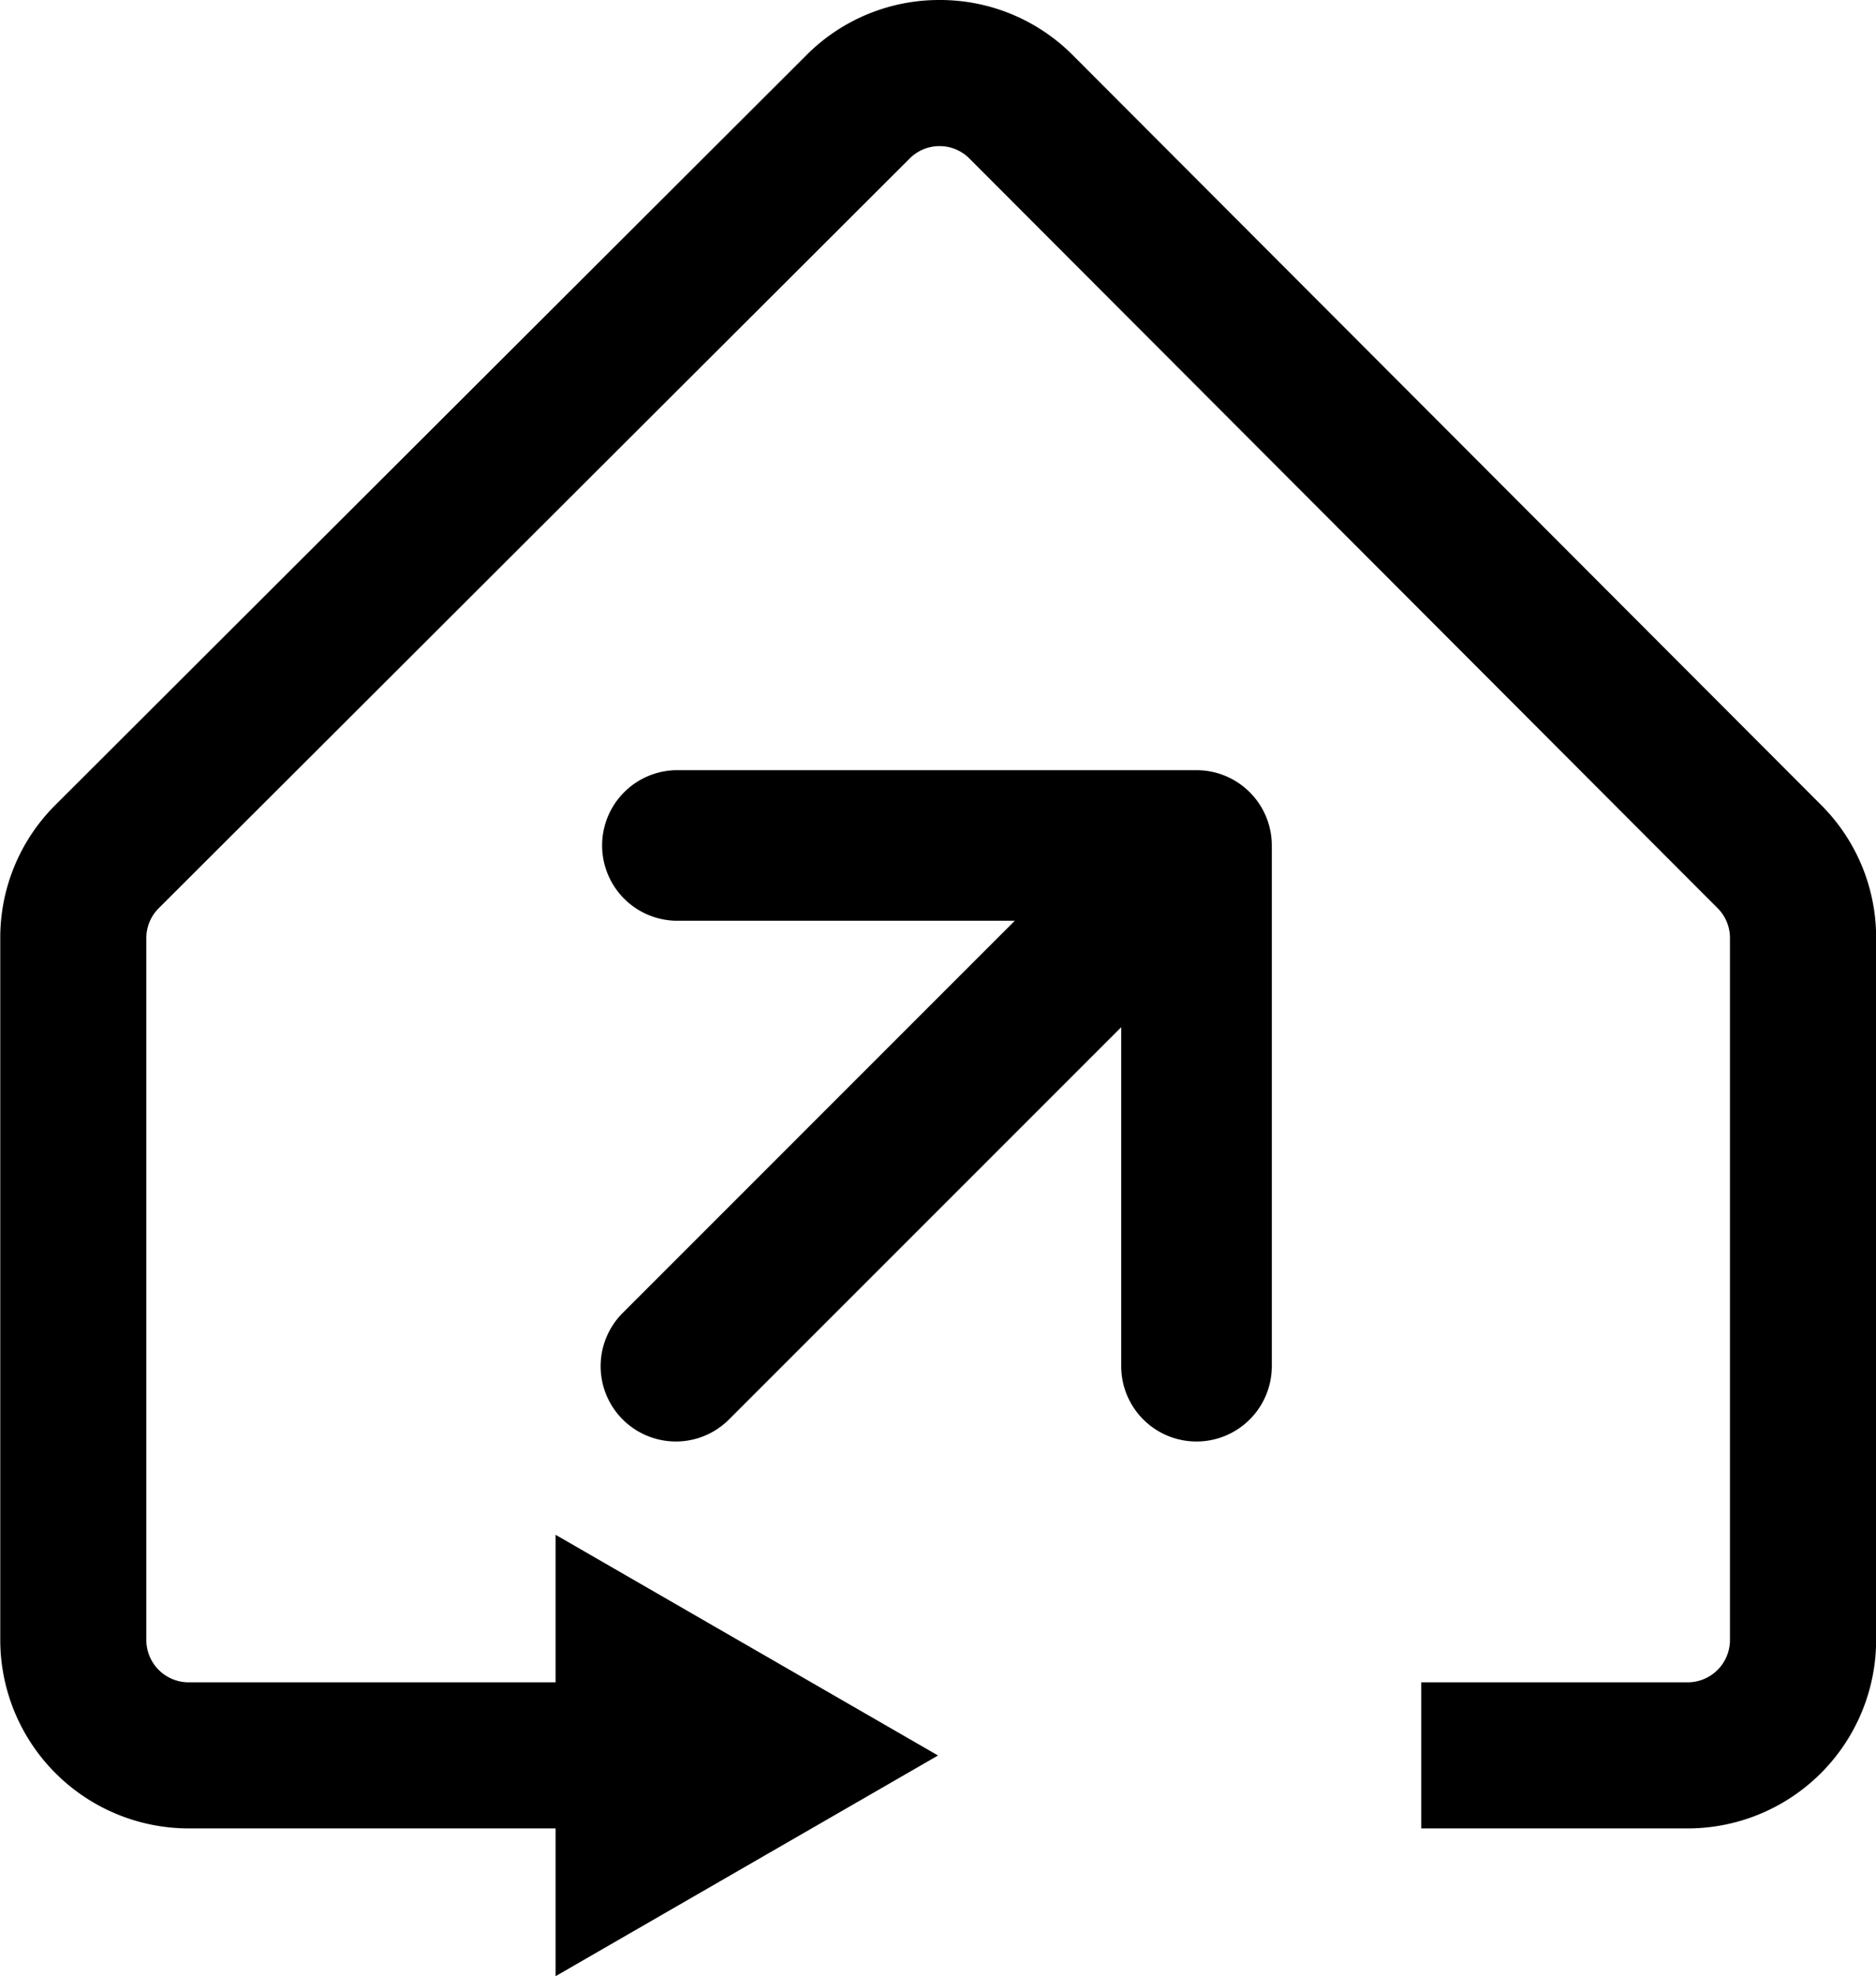
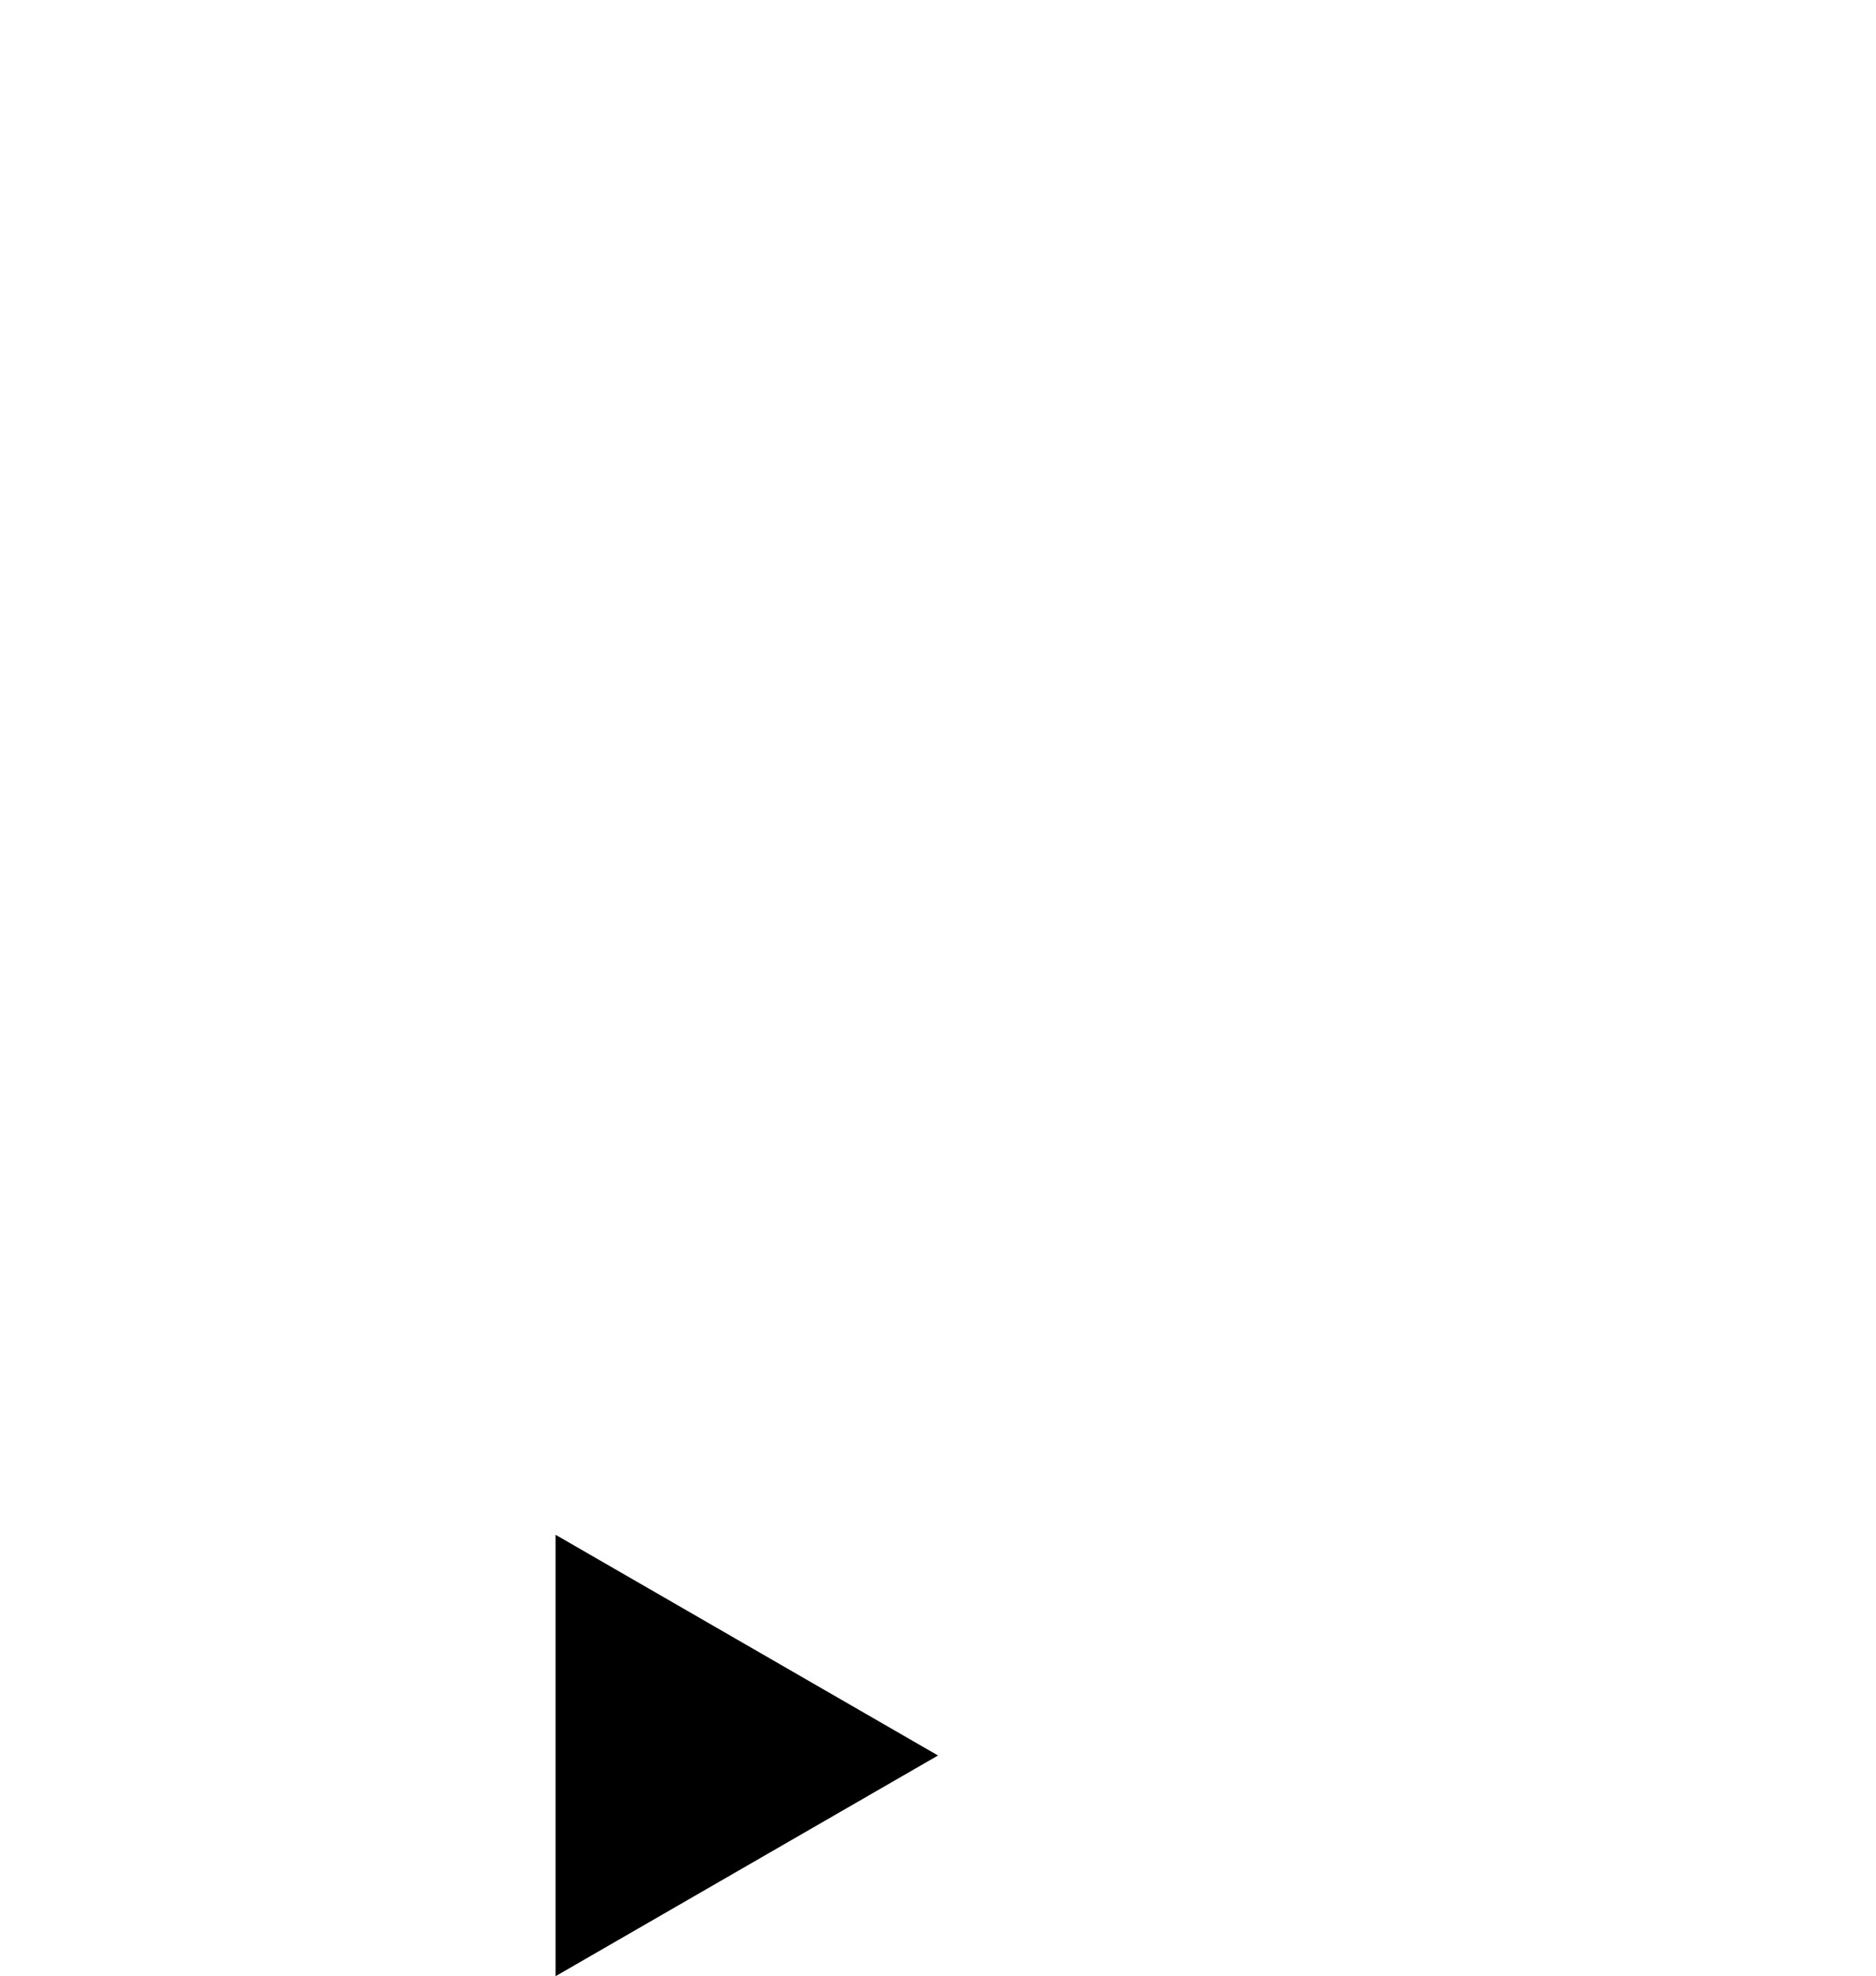
<svg xmlns="http://www.w3.org/2000/svg" width="56.957" height="59.993" viewBox="0 0 56.957 59.993">
  <g id="Group_1184" data-name="Group 1184" transform="translate(-334.781 -636.872)" fill="currentColor">
    <g id="Group_1179" data-name="Group 1179">
      <g id="Icon_feather-arrow-up-right" data-name="Icon feather-arrow-up-right" transform="translate(353.014 660.253)">
-         <path id="Path_687" data-name="Path 687" d="M4.786,22.88a2.286,2.286,0,0,1-1.616-3.9L18.978,3.169A2.286,2.286,0,0,1,22.21,6.4L6.4,22.211A2.278,2.278,0,0,1,4.786,22.88Z" transform="translate(-2.5 -2.5)" />
-         <path id="Path_688" data-name="Path 688" d="M20.594,22.88a2.286,2.286,0,0,1-2.286-2.286V7.071H4.786a2.286,2.286,0,0,1,0-4.571H20.594A2.286,2.286,0,0,1,22.88,4.786V20.594A2.286,2.286,0,0,1,20.594,22.88Z" transform="translate(-2.5 -2.5)" />
-       </g>
+         </g>
      <g id="Group_1155" data-name="Group 1155" transform="translate(0.169)">
-         <path id="Path_705" data-name="Path 705" d="M4996.151,351.877h-8.09v-4.435h8.09a1.285,1.285,0,0,0,1.284-1.284V324.847a1.276,1.276,0,0,0-.375-.907l-22.715-22.757a1.274,1.274,0,0,0-.907-.377h0a1.276,1.276,0,0,0-.907.375l-22.8,22.761a1.275,1.275,0,0,0-.376.909v21.307a1.285,1.285,0,0,0,1.284,1.284h13.111v4.435h-13.111a5.726,5.726,0,0,1-5.719-5.719V324.85a5.68,5.68,0,0,1,1.679-4.048l22.8-22.761a5.682,5.682,0,0,1,4.04-1.671h.005a5.682,5.682,0,0,1,4.043,1.679l22.715,22.758a5.684,5.684,0,0,1,1.671,4.04v21.311A5.725,5.725,0,0,1,4996.151,351.877Z" transform="translate(-4610.3 340.502)" />
        <path id="Path_706" data-name="Path 706" d="M5017.173,509.344l11.611-6.7-11.611-6.7Z" transform="translate(-4665.693 187.521)" />
      </g>
    </g>
  </g>
</svg>